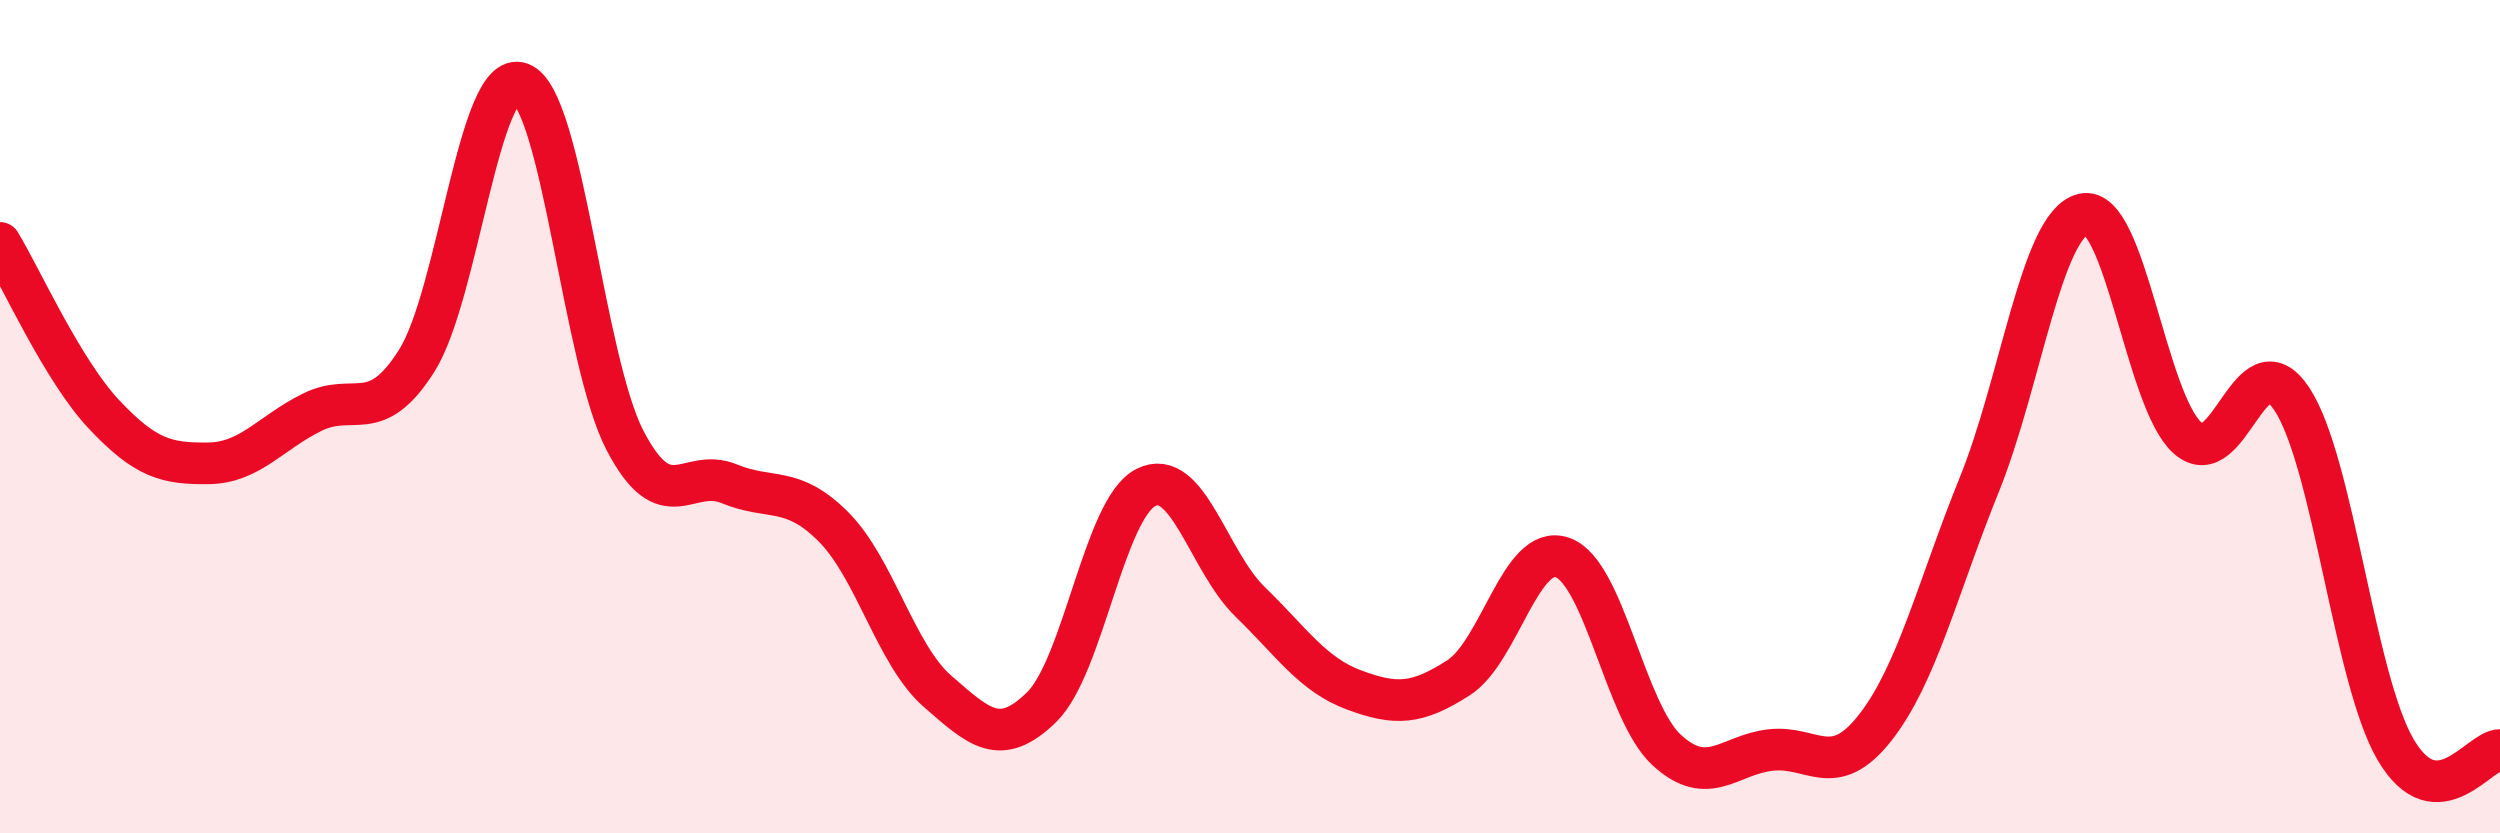
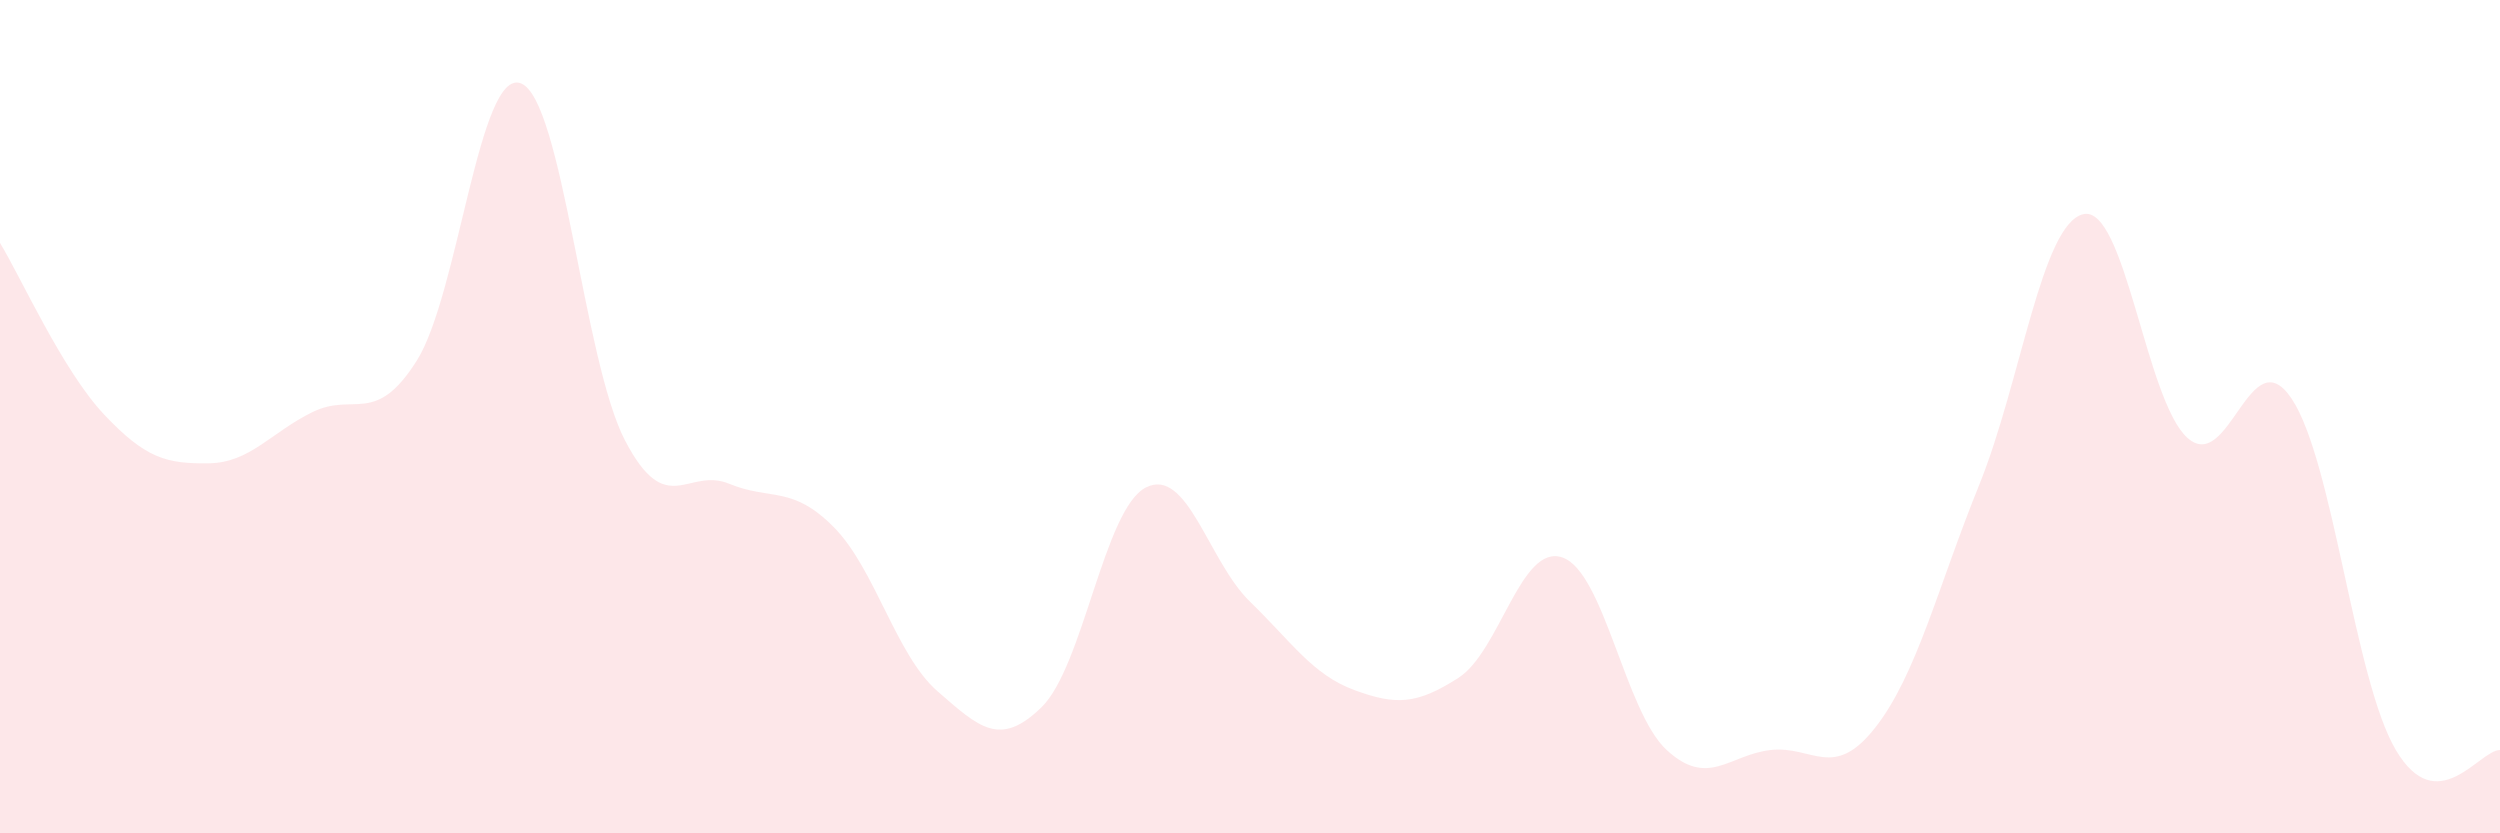
<svg xmlns="http://www.w3.org/2000/svg" width="60" height="20" viewBox="0 0 60 20">
  <path d="M 0,5.83 C 0.5,6.65 1.5,8.89 2.5,9.95 C 3.5,11.01 4,11.13 5,11.12 C 6,11.11 6.5,10.38 7.5,9.89 C 8.5,9.4 9,10.24 10,8.66 C 11,7.08 11.5,1.62 12.5,2 C 13.5,2.38 14,8.65 15,10.57 C 16,12.49 16.5,11.2 17.5,11.61 C 18.5,12.02 19,11.64 20,12.64 C 21,13.64 21.5,15.72 22.5,16.59 C 23.5,17.46 24,17.95 25,16.97 C 26,15.99 26.5,12.21 27.5,11.7 C 28.5,11.19 29,13.47 30,14.44 C 31,15.41 31.5,16.19 32.5,16.56 C 33.5,16.93 34,16.91 35,16.27 C 36,15.63 36.5,13.03 37.5,13.38 C 38.5,13.73 39,17.08 40,18 C 41,18.92 41.5,18.11 42.5,18 C 43.5,17.89 44,18.74 45,17.47 C 46,16.2 46.5,14.11 47.5,11.64 C 48.5,9.17 49,5.37 50,5.14 C 51,4.91 51.5,9.62 52.5,10.51 C 53.5,11.4 54,8.07 55,9.57 C 56,11.07 56.5,16.31 57.5,18 C 58.5,19.69 59.5,18 60,18L60 20L0 20Z" fill="#EB0A25" opacity="0.1" stroke-linecap="round" stroke-linejoin="round" />
-   <path d="M 0,5.83 C 0.5,6.65 1.5,8.89 2.5,9.95 C 3.5,11.01 4,11.13 5,11.12 C 6,11.11 6.5,10.38 7.5,9.89 C 8.5,9.4 9,10.24 10,8.66 C 11,7.08 11.5,1.62 12.5,2 C 13.5,2.38 14,8.65 15,10.57 C 16,12.49 16.5,11.2 17.5,11.61 C 18.5,12.02 19,11.64 20,12.64 C 21,13.64 21.5,15.72 22.5,16.59 C 23.5,17.46 24,17.95 25,16.97 C 26,15.99 26.5,12.21 27.5,11.7 C 28.5,11.19 29,13.47 30,14.44 C 31,15.41 31.5,16.19 32.5,16.56 C 33.5,16.93 34,16.91 35,16.27 C 36,15.63 36.5,13.03 37.5,13.38 C 38.5,13.73 39,17.08 40,18 C 41,18.92 41.5,18.11 42.5,18 C 43.5,17.89 44,18.74 45,17.47 C 46,16.2 46.5,14.11 47.5,11.64 C 48.5,9.17 49,5.37 50,5.14 C 51,4.91 51.5,9.62 52.5,10.51 C 53.5,11.4 54,8.07 55,9.57 C 56,11.07 56.5,16.31 57.5,18 C 58.5,19.69 59.5,18 60,18" stroke="#EB0A25" stroke-width="1" fill="none" stroke-linecap="round" stroke-linejoin="round" />
</svg>